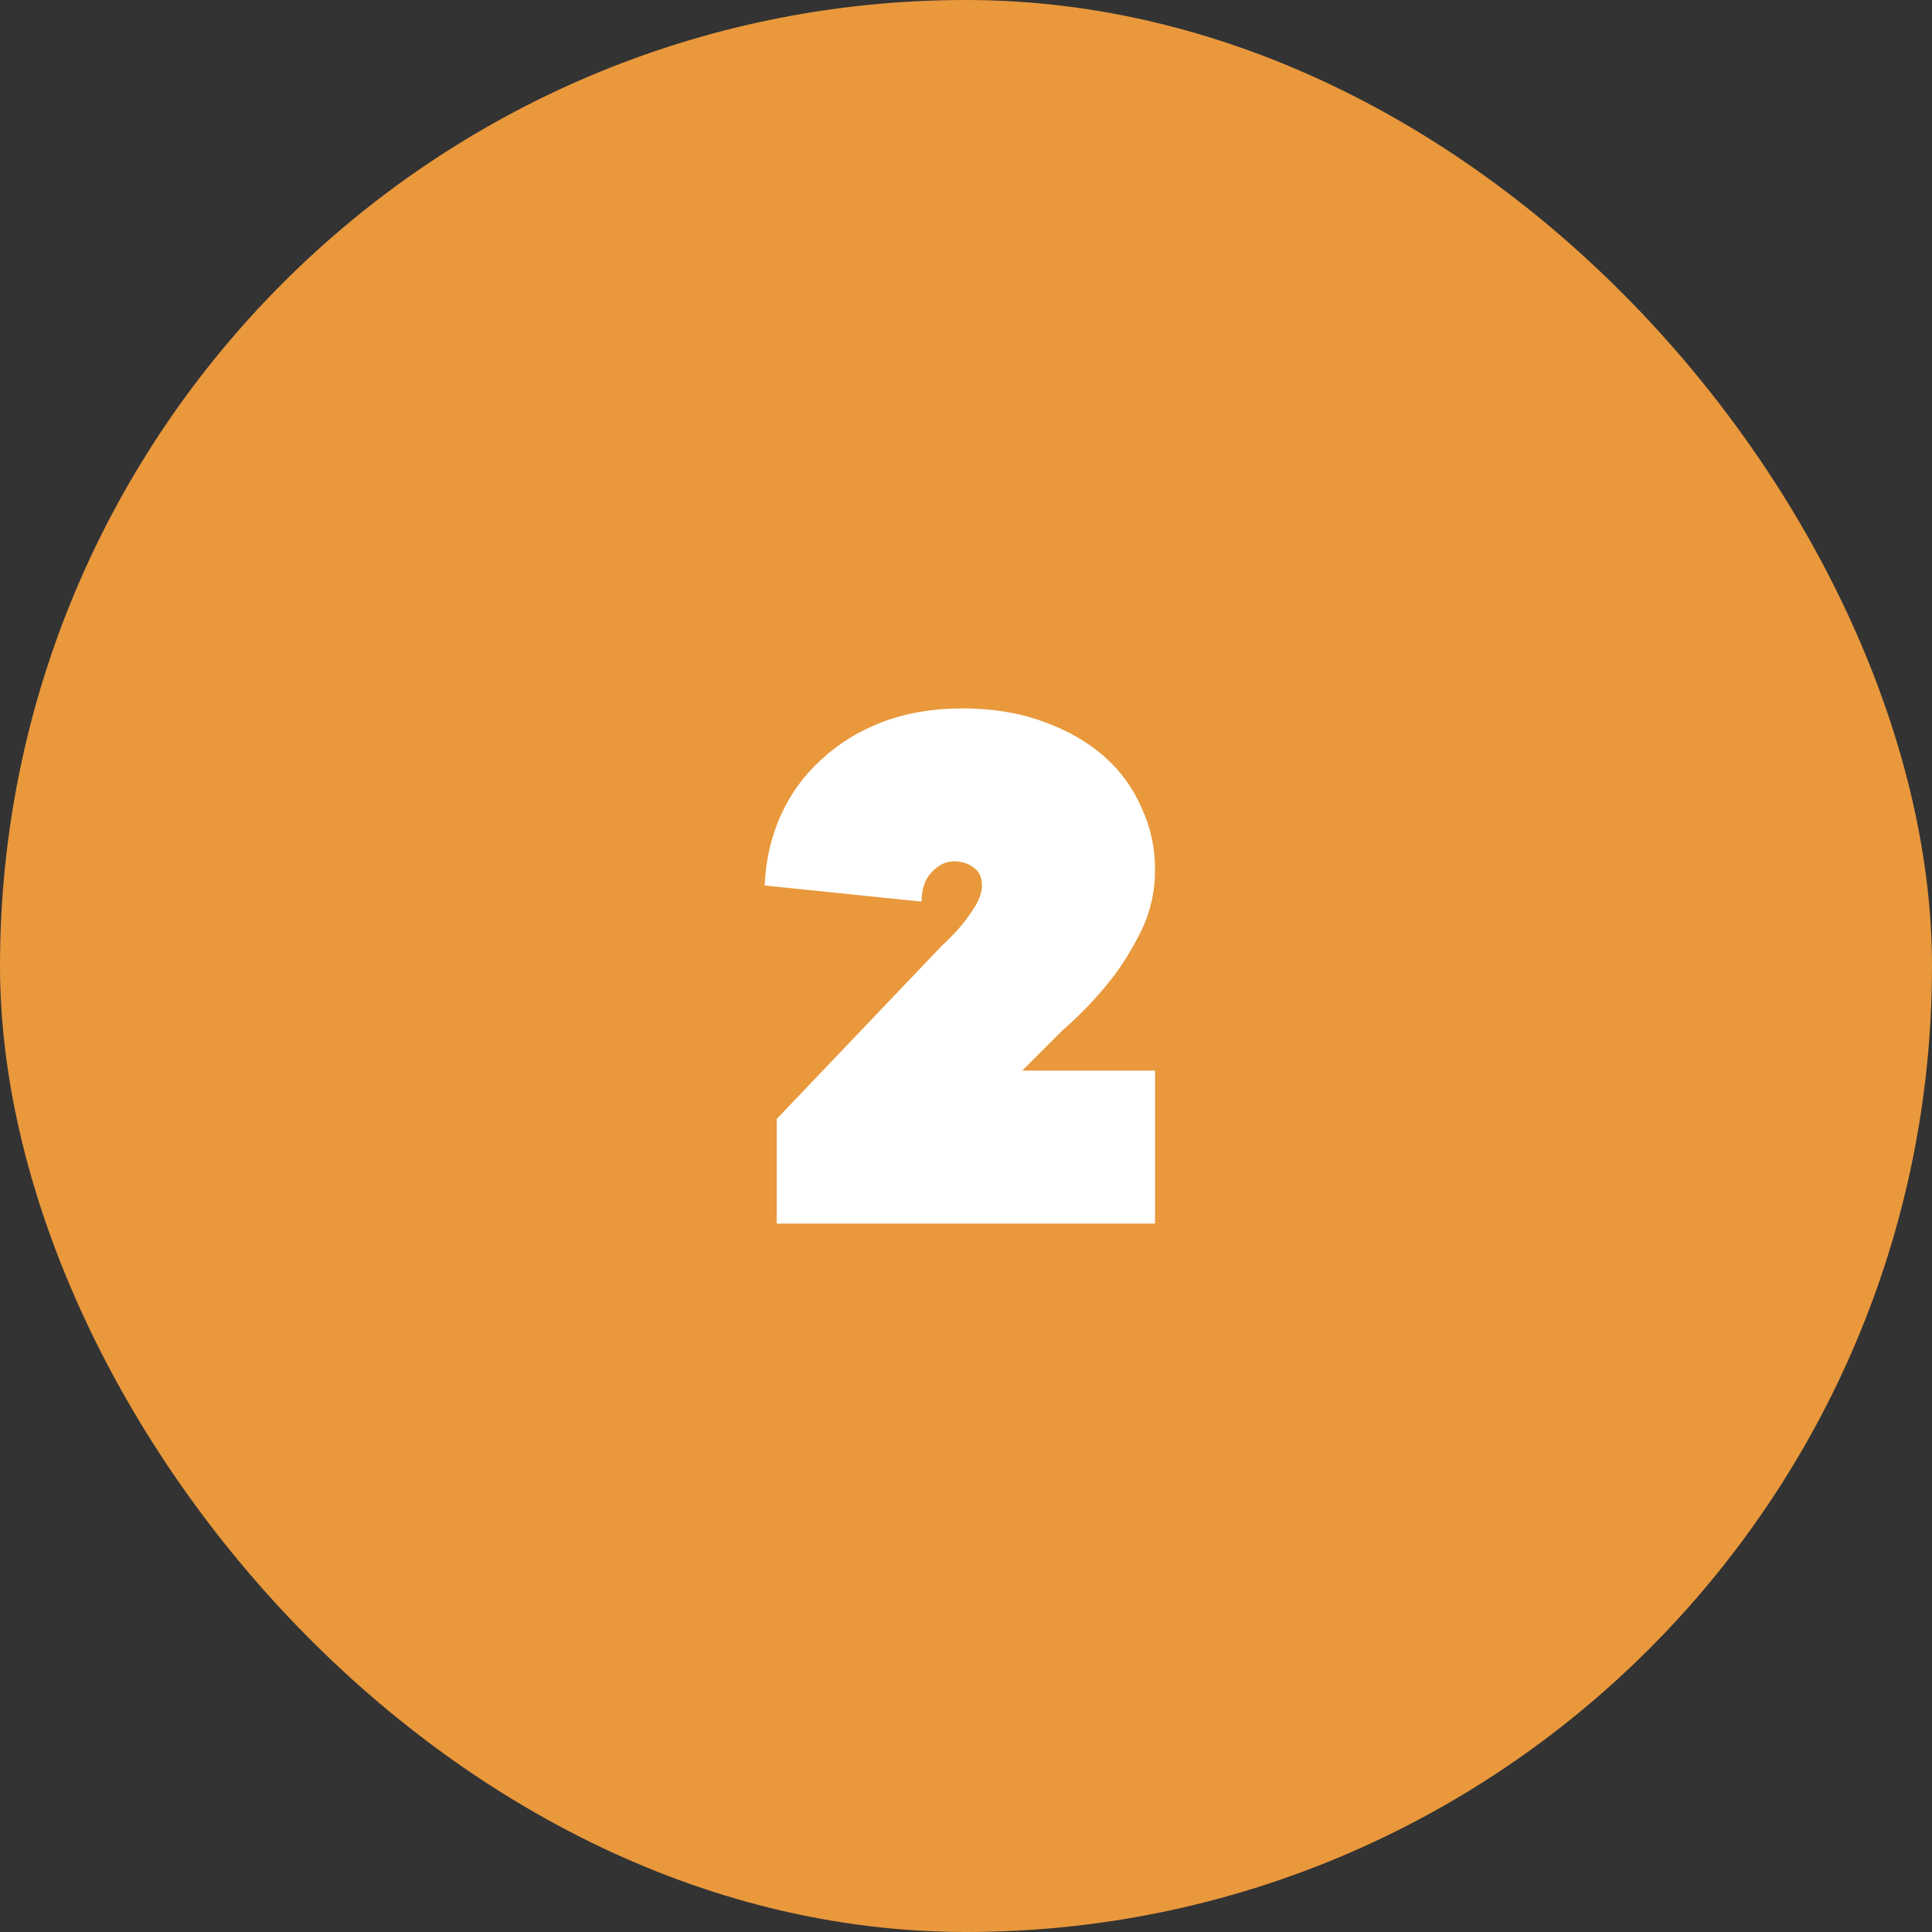
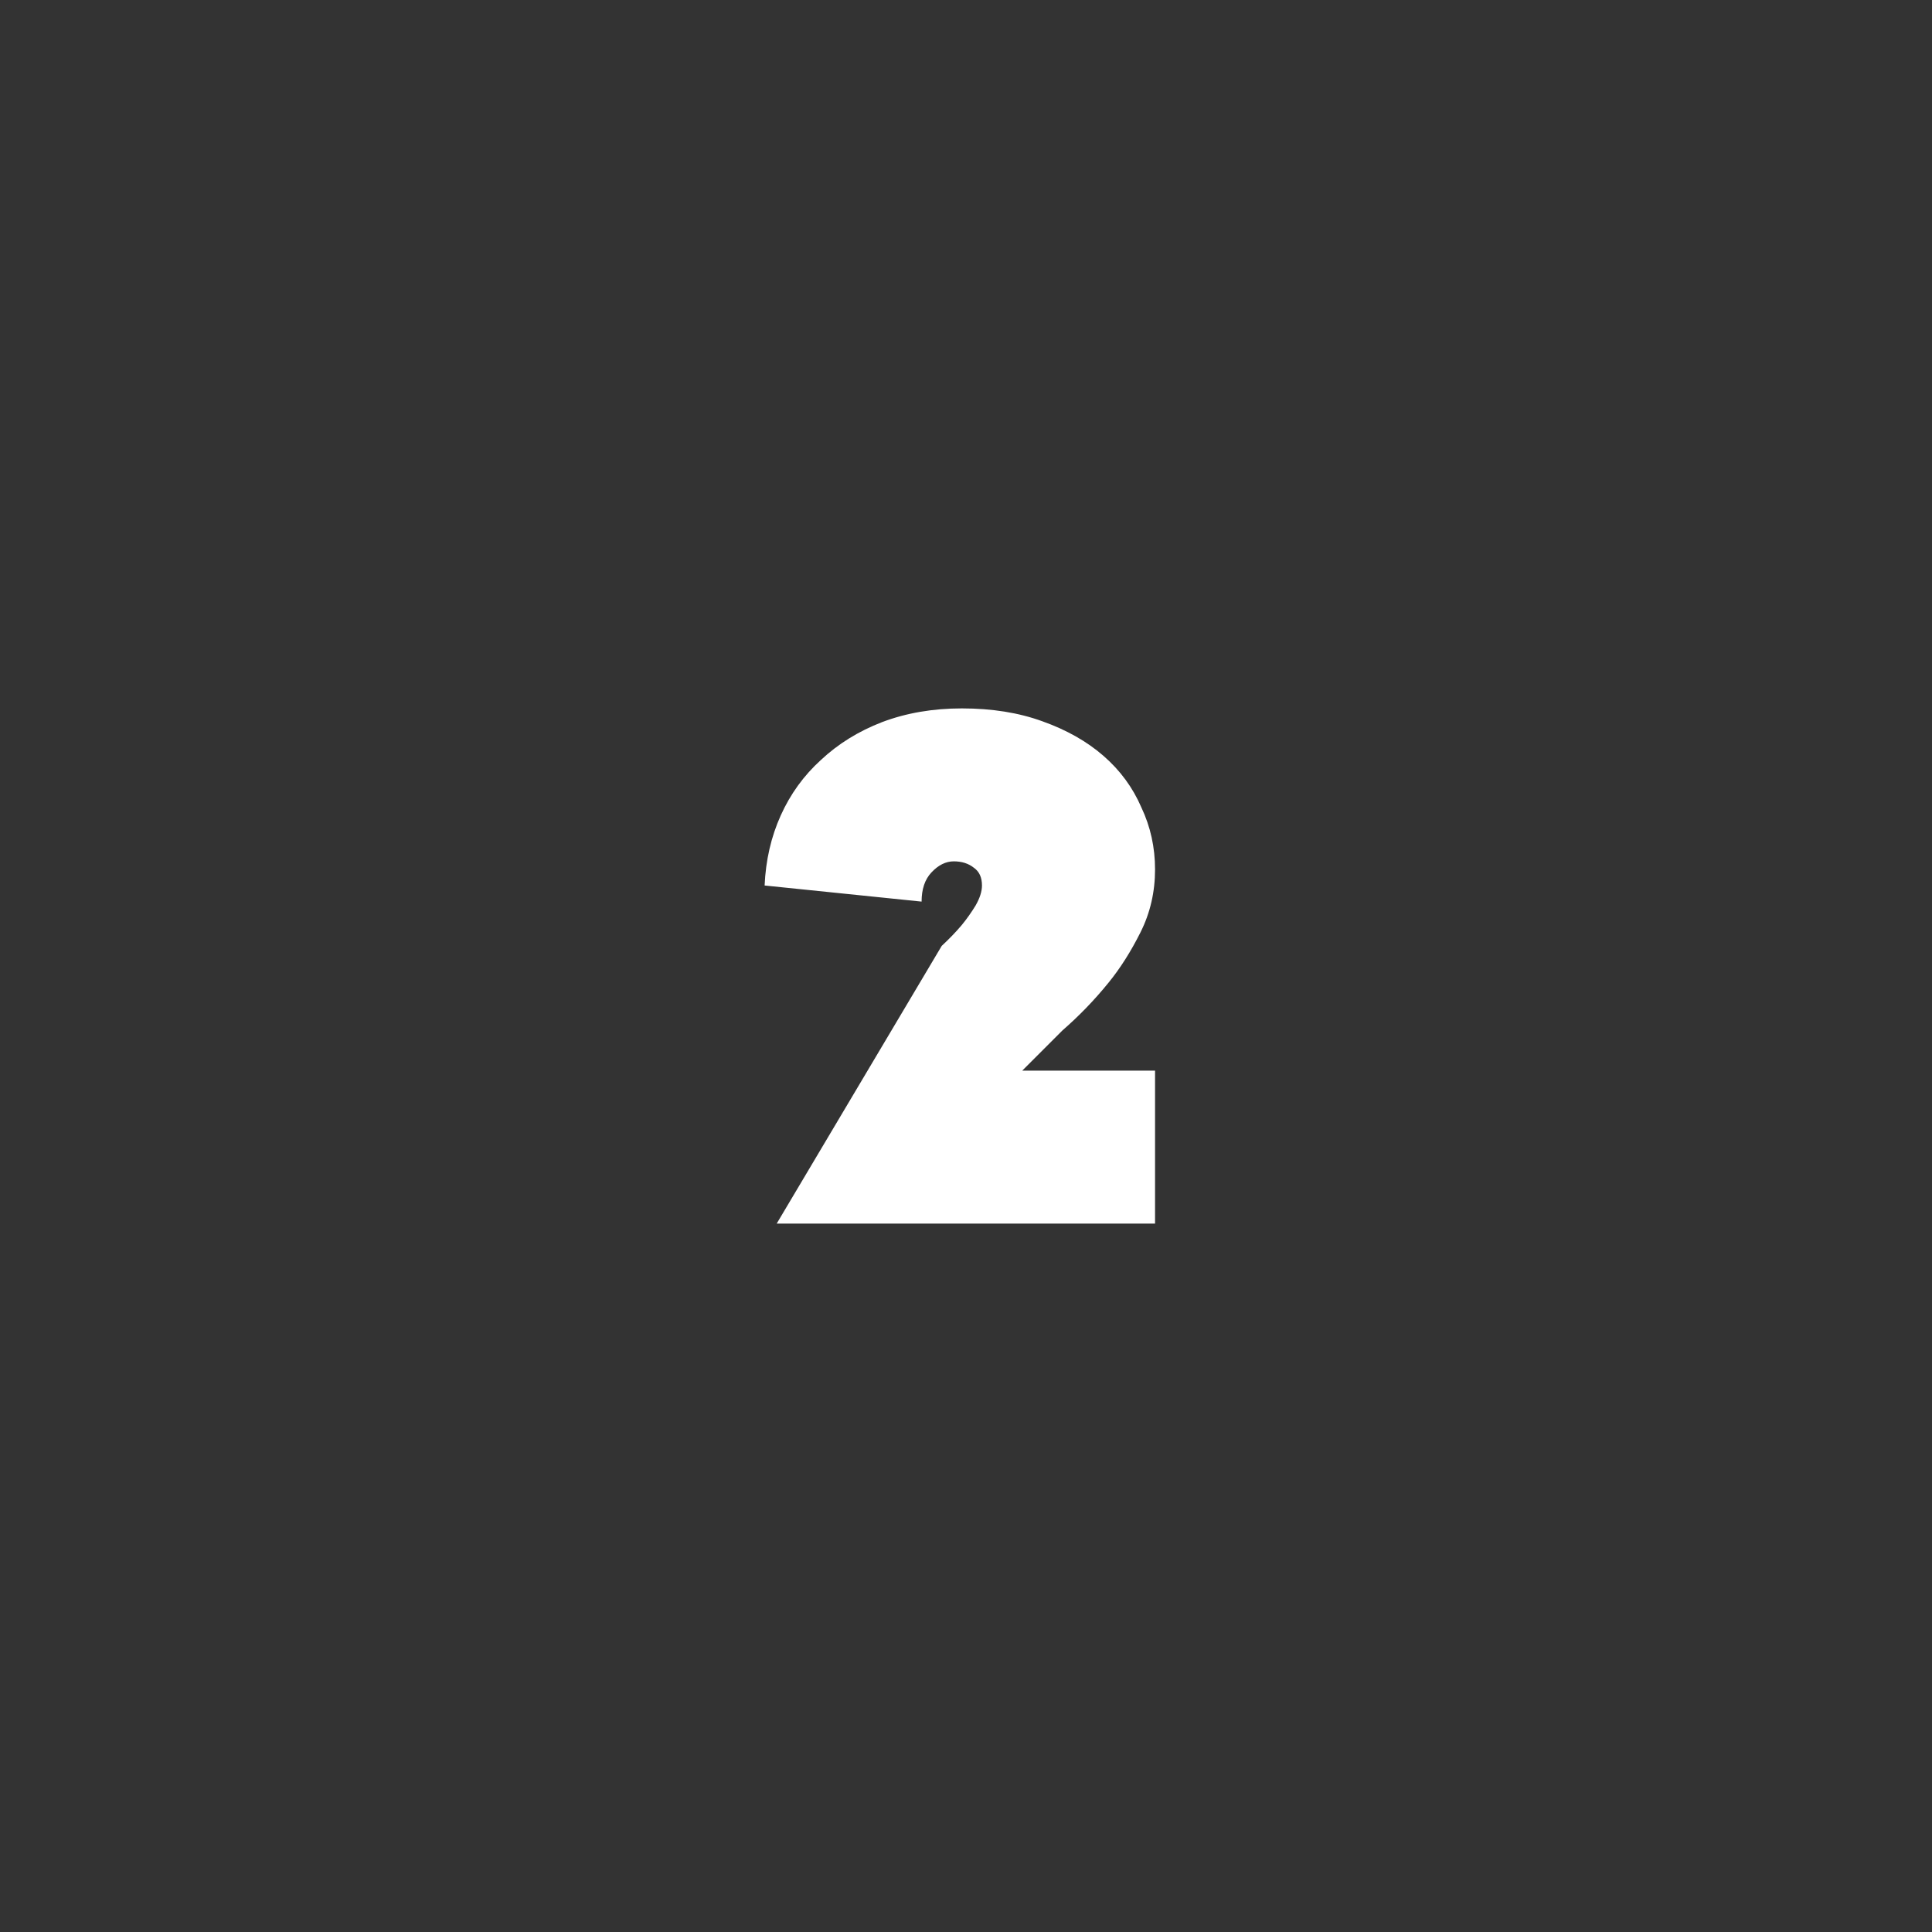
<svg xmlns="http://www.w3.org/2000/svg" width="60" height="60" viewBox="0 0 60 60" fill="none">
  <rect x="0" y="0" width="60" height="60" fill="#333333" stroke="none" />
-   <rect width="60" height="60" rx="30" fill="#E9983C" />
-   <path d="M35.871 33.25V38H24.121V34.75L29.246 29.375C29.48 29.158 29.688 28.942 29.871 28.725C30.021 28.542 30.163 28.342 30.296 28.125C30.43 27.892 30.496 27.683 30.496 27.5C30.496 27.25 30.413 27.067 30.246 26.95C30.08 26.817 29.871 26.75 29.621 26.75C29.371 26.75 29.138 26.867 28.921 27.1C28.721 27.317 28.621 27.617 28.621 28L23.746 27.5C23.78 26.717 23.946 25.992 24.246 25.325C24.546 24.658 24.963 24.083 25.496 23.6C26.03 23.1 26.663 22.708 27.396 22.425C28.146 22.142 28.971 22 29.871 22C30.805 22 31.638 22.133 32.371 22.4C33.121 22.667 33.755 23.025 34.271 23.475C34.788 23.925 35.18 24.458 35.446 25.075C35.73 25.675 35.871 26.317 35.871 27C35.871 27.7 35.721 28.35 35.421 28.95C35.121 29.55 34.788 30.075 34.421 30.525C33.988 31.058 33.513 31.55 32.996 32L31.746 33.25H35.871Z" fill="white" />
+   <path d="M35.871 33.25V38H24.121L29.246 29.375C29.48 29.158 29.688 28.942 29.871 28.725C30.021 28.542 30.163 28.342 30.296 28.125C30.43 27.892 30.496 27.683 30.496 27.5C30.496 27.25 30.413 27.067 30.246 26.95C30.08 26.817 29.871 26.75 29.621 26.75C29.371 26.75 29.138 26.867 28.921 27.1C28.721 27.317 28.621 27.617 28.621 28L23.746 27.5C23.78 26.717 23.946 25.992 24.246 25.325C24.546 24.658 24.963 24.083 25.496 23.6C26.03 23.1 26.663 22.708 27.396 22.425C28.146 22.142 28.971 22 29.871 22C30.805 22 31.638 22.133 32.371 22.4C33.121 22.667 33.755 23.025 34.271 23.475C34.788 23.925 35.18 24.458 35.446 25.075C35.73 25.675 35.871 26.317 35.871 27C35.871 27.7 35.721 28.35 35.421 28.95C35.121 29.55 34.788 30.075 34.421 30.525C33.988 31.058 33.513 31.55 32.996 32L31.746 33.25H35.871Z" fill="white" />
</svg>